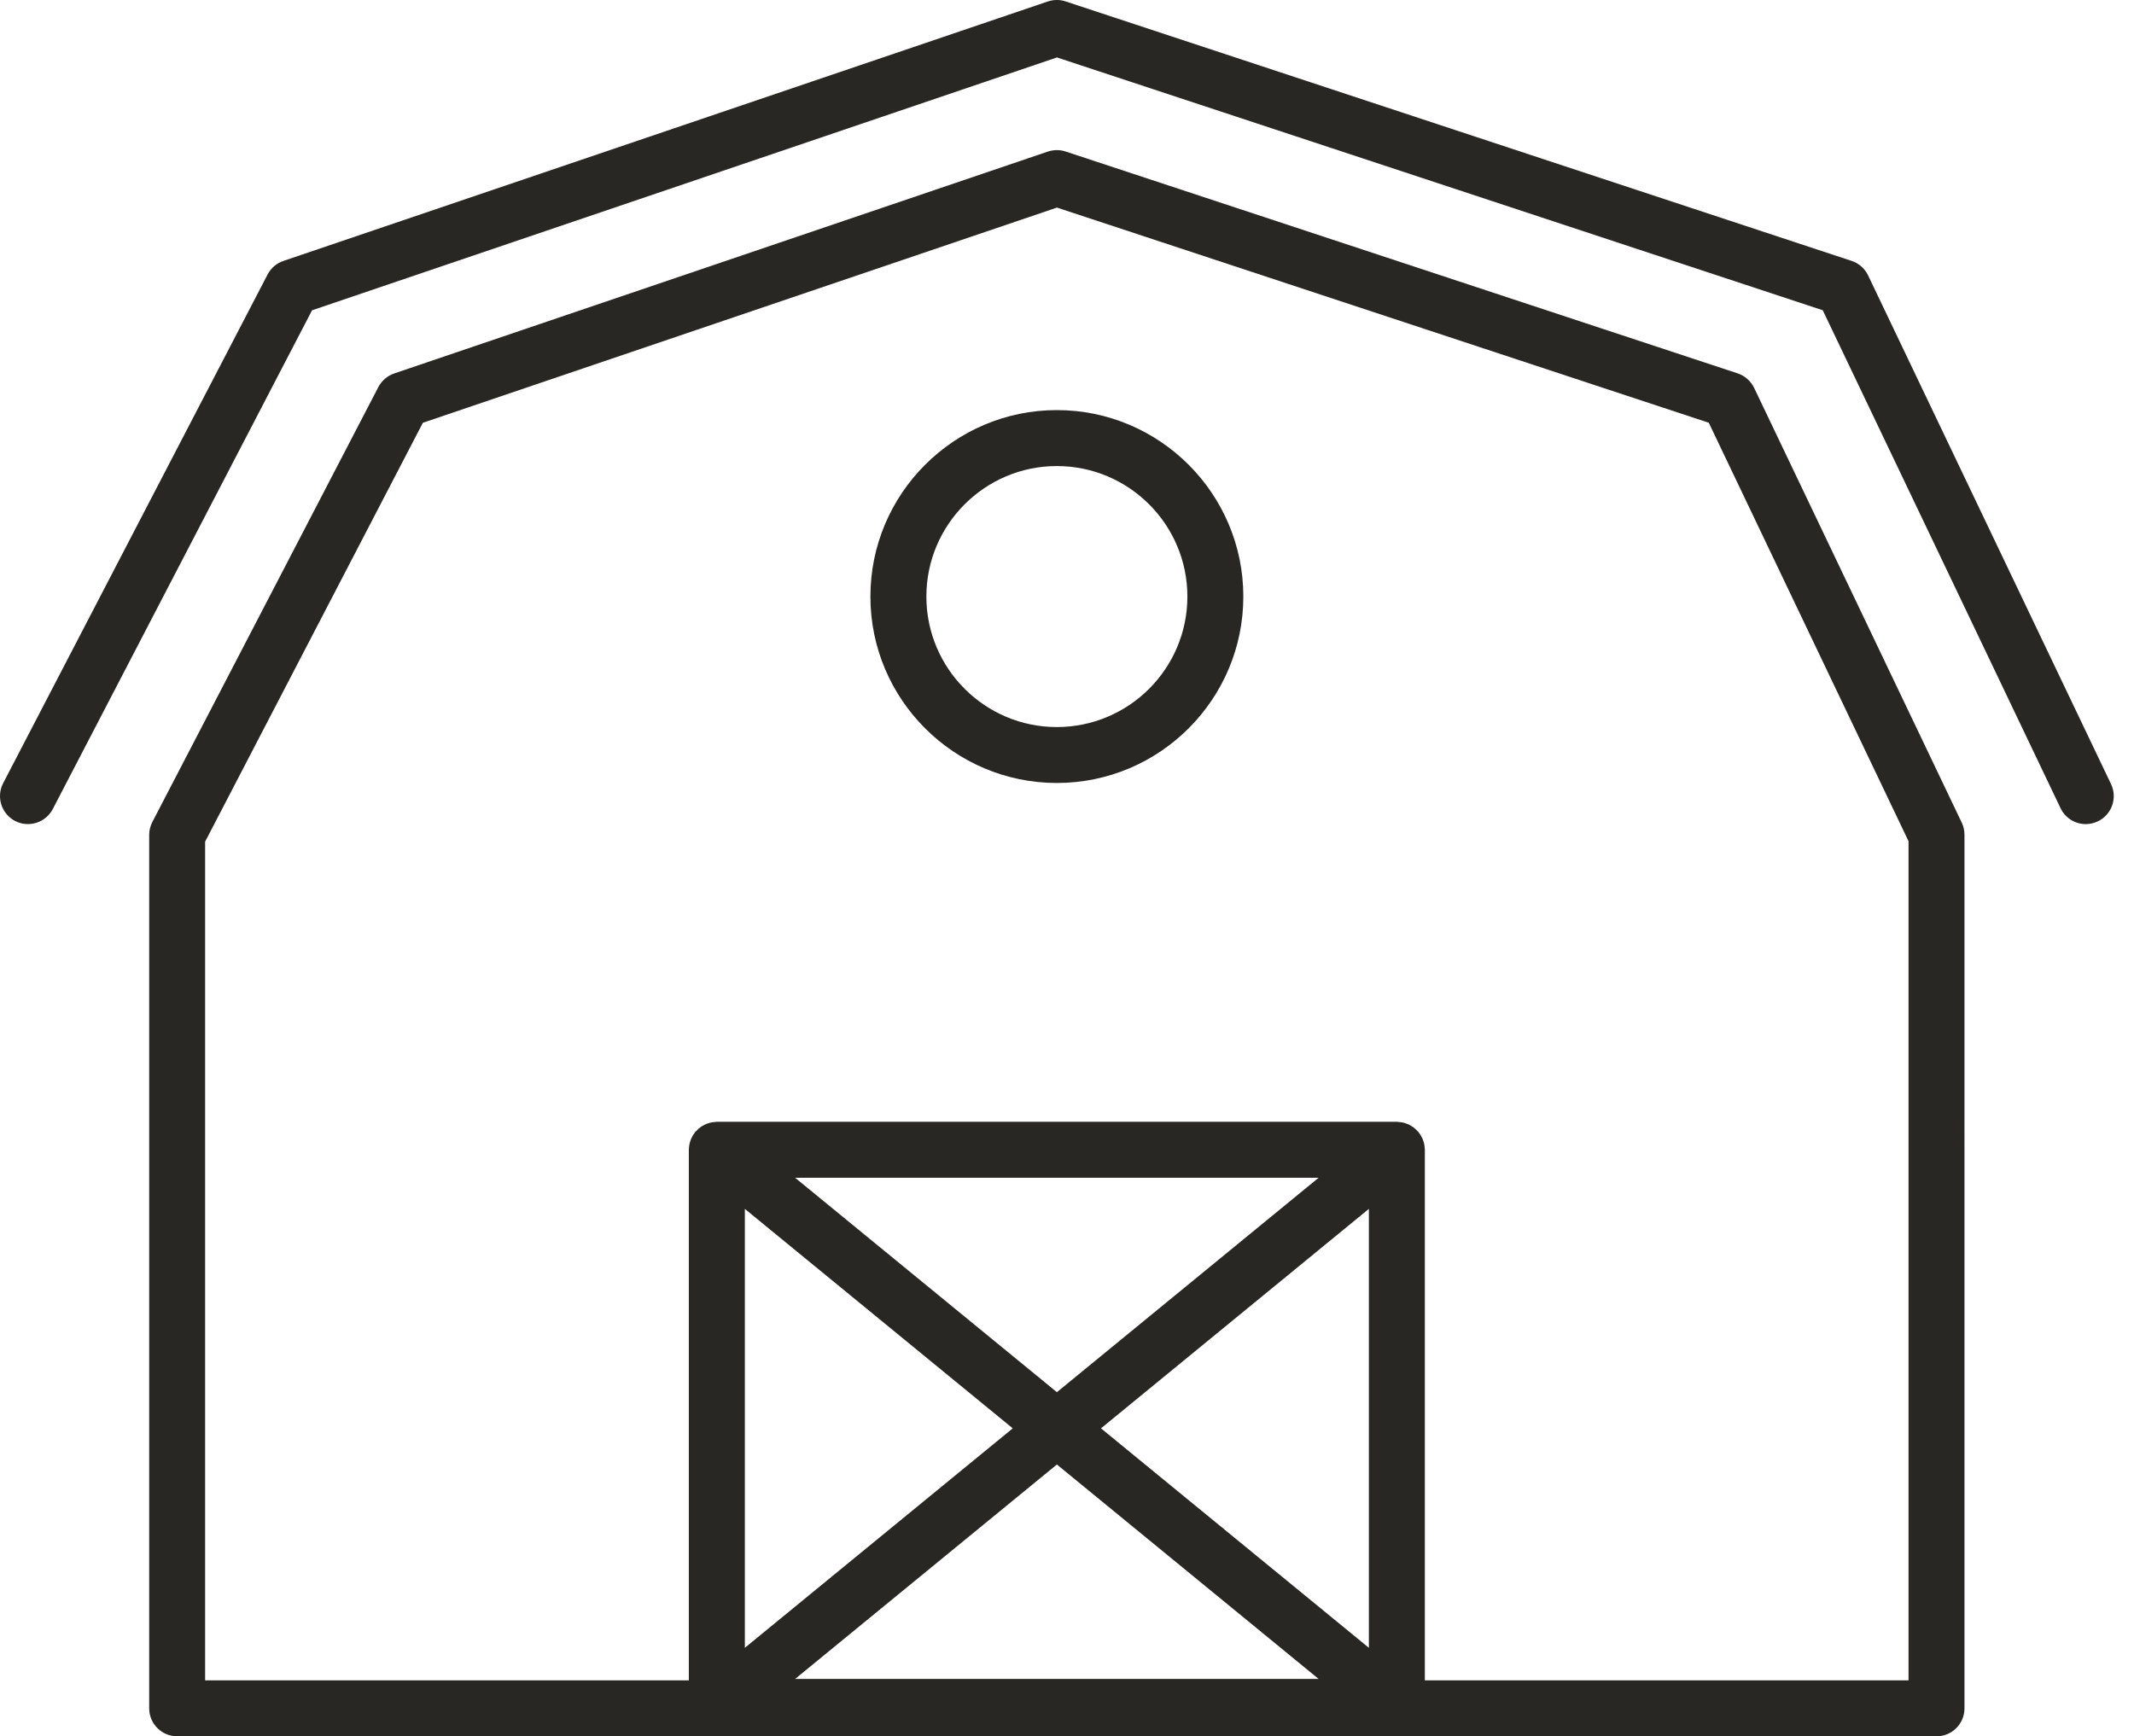
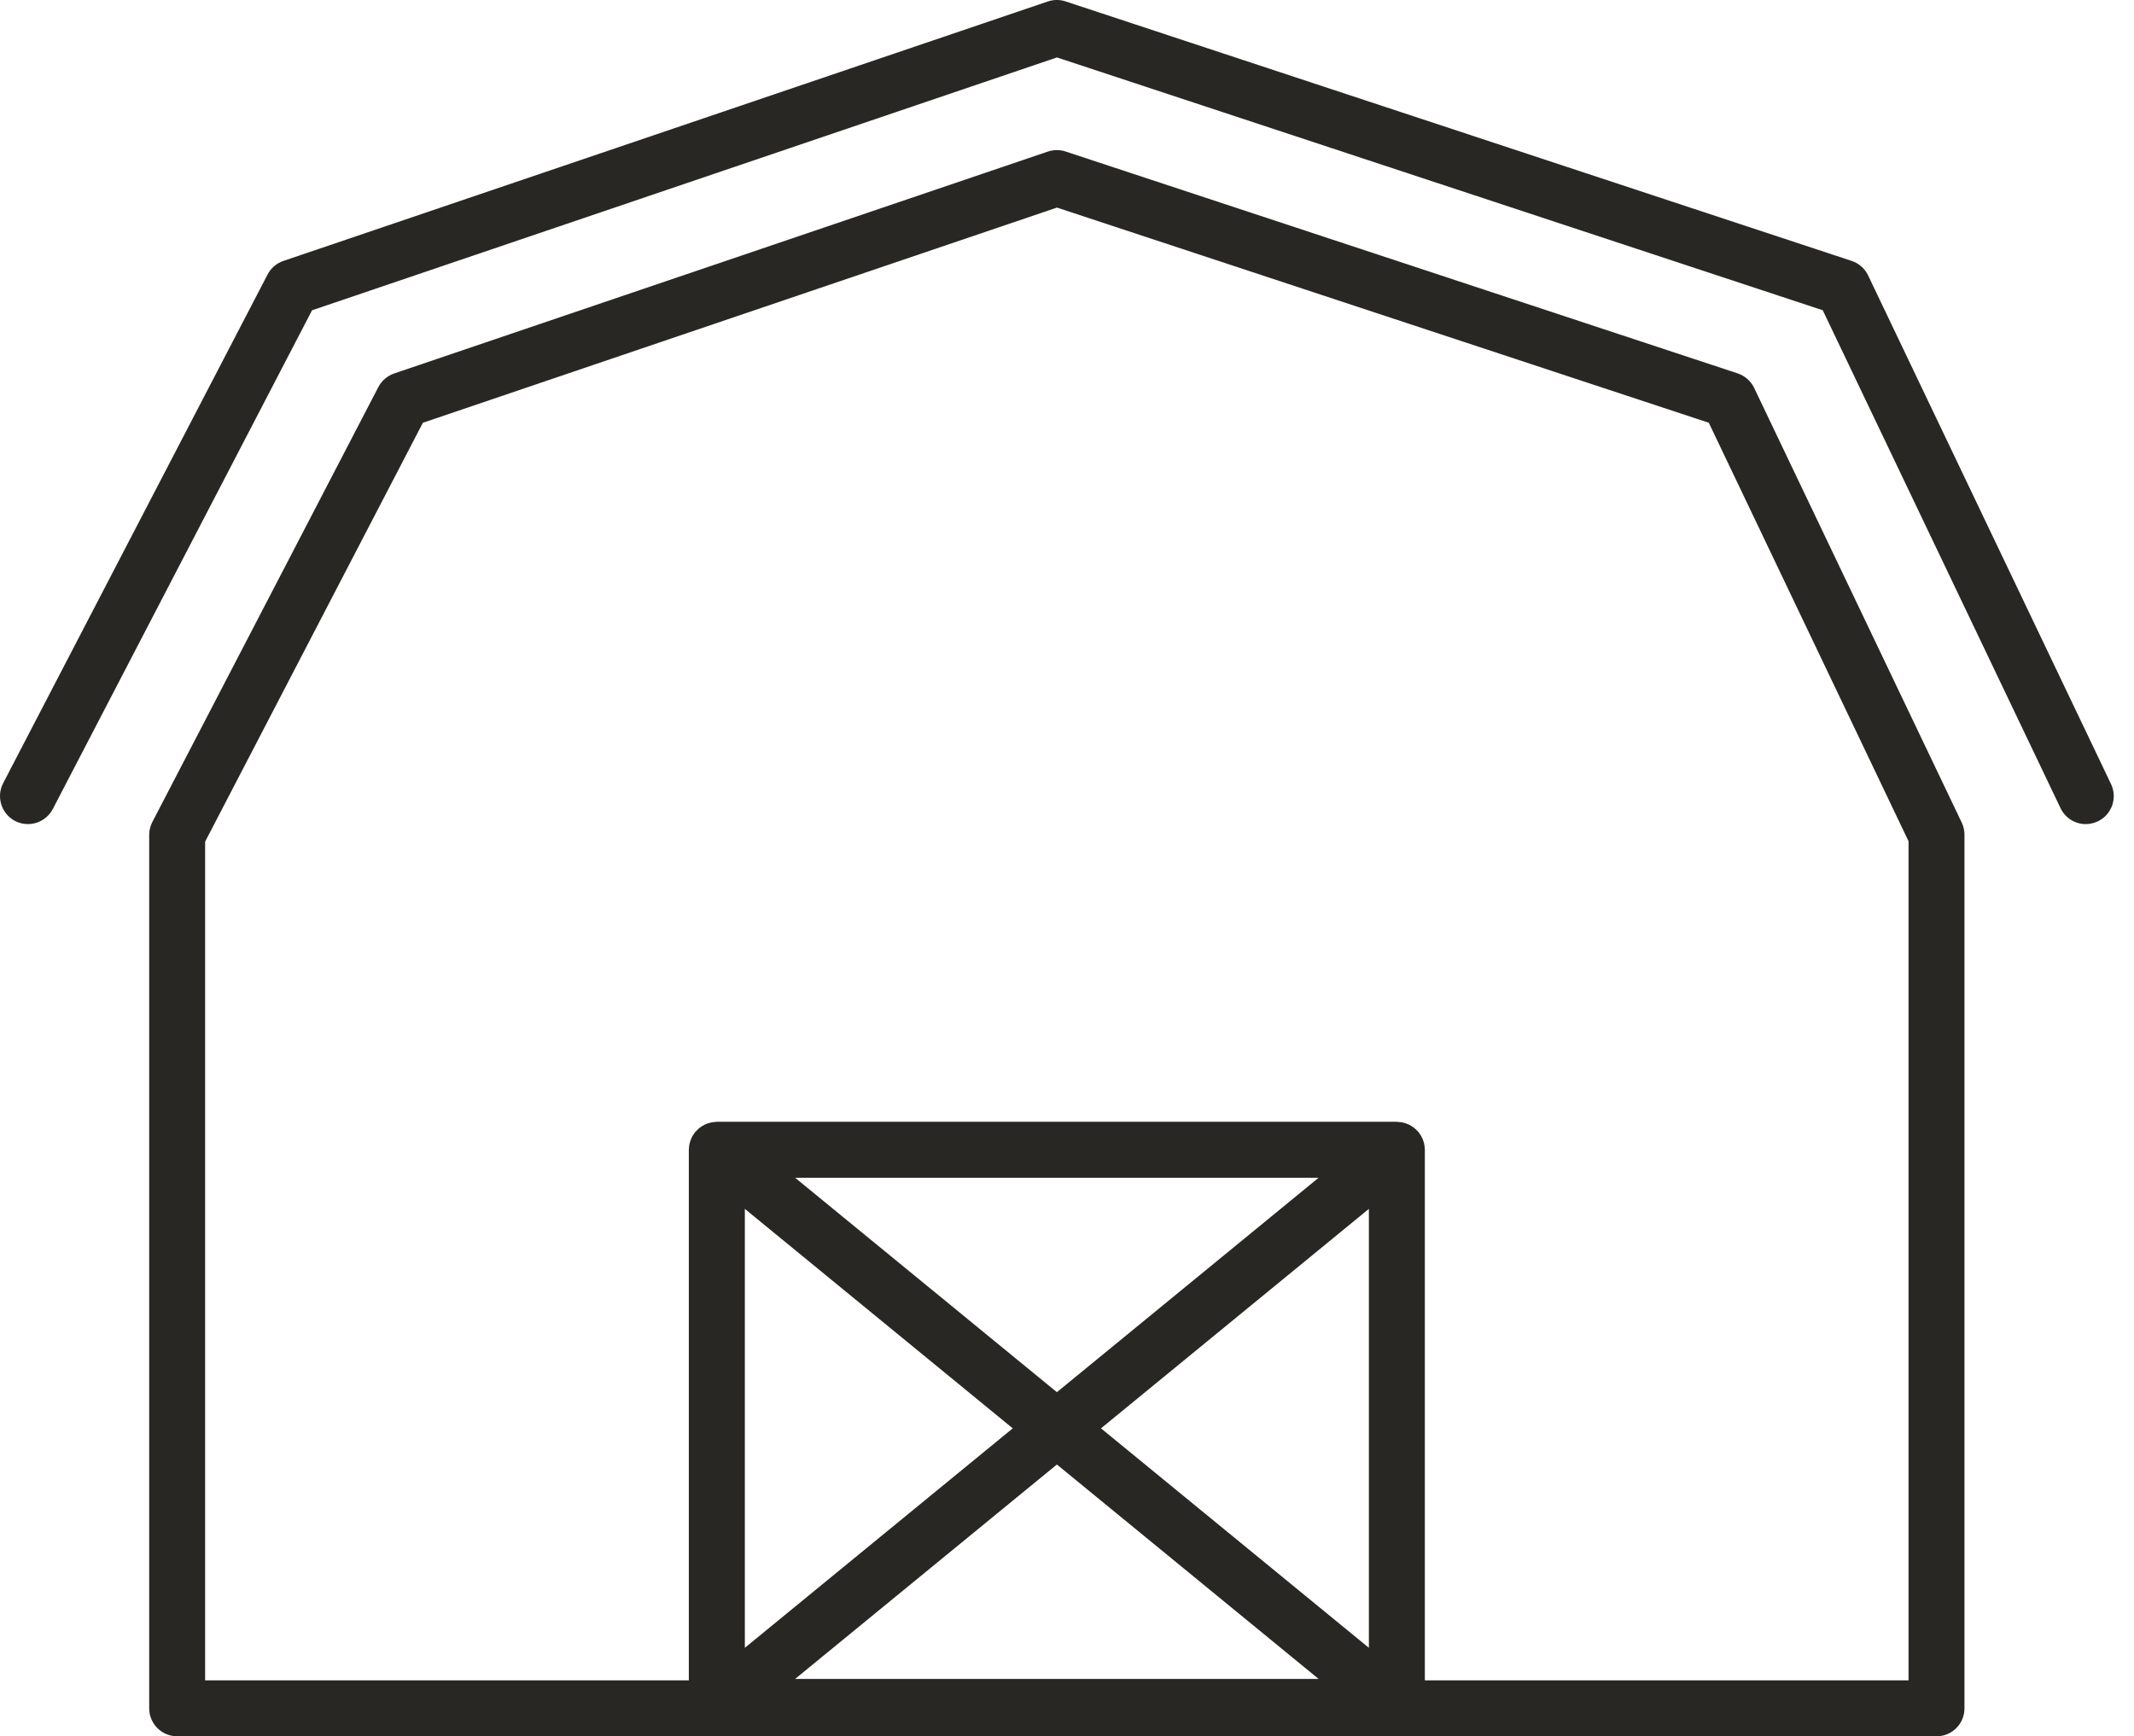
<svg xmlns="http://www.w3.org/2000/svg" id="svg2" viewBox="0 0 102 83" height="83" width="102" version="1.1">
  <path d="M 91.223,80.327 H 68.104 V 54.963 c 0,-0.018 -0.003,-0.036 -0.003,-0.056 -0.003,-0.048 -0.01,-0.096 -0.015,-0.143 -0.007,-0.043 -0.014,-0.084 -0.023,-0.123 -0.014,-0.041 -0.026,-0.082 -0.038,-0.121 -0.017,-0.046 -0.032,-0.088 -0.055,-0.129 -0.015,-0.033 -0.032,-0.067 -0.05,-0.099 -0.03,-0.047 -0.058,-0.091 -0.09,-0.134 -0.014,-0.014 -0.02,-0.027 -0.029,-0.04 -0.009,-0.014 -0.023,-0.024 -0.035,-0.036 -0.038,-0.043 -0.077,-0.081 -0.118,-0.117 -0.024,-0.023 -0.05,-0.046 -0.079,-0.067 -0.041,-0.03 -0.081,-0.056 -0.125,-0.082 -0.035,-0.02 -0.067,-0.04 -0.102,-0.056 -0.041,-0.018 -0.082,-0.035 -0.125,-0.05 -0.041,-0.015 -0.082,-0.027 -0.126,-0.04 -0.039,-0.009 -0.077,-0.017 -0.115,-0.023 -0.05,-0.009 -0.102,-0.014 -0.153,-0.015 -0.018,-0.002 -0.038,-0.007 -0.056,-0.007 H 34.264 c -0.023,0 -0.042,0.007 -0.061,0.007 -0.052,0.003 -0.099,0.007 -0.147,0.015 -0.041,0.007 -0.079,0.014 -0.117,0.023 -0.044,0.012 -0.087,0.024 -0.131,0.041 -0.038,0.014 -0.076,0.03 -0.119,0.048 -0.038,0.018 -0.073,0.038 -0.111,0.061 -0.038,0.023 -0.076,0.047 -0.111,0.073 -0.032,0.024 -0.064,0.05 -0.093,0.077 -0.038,0.033 -0.073,0.068 -0.105,0.106 -0.012,0.014 -0.029,0.024 -0.043,0.041 -0.012,0.014 -0.018,0.029 -0.027,0.043 -0.032,0.041 -0.061,0.082 -0.087,0.126 -0.02,0.035 -0.038,0.07 -0.055,0.105 -0.021,0.041 -0.038,0.082 -0.05,0.126 -0.017,0.04 -0.029,0.081 -0.038,0.123 -0.014,0.041 -0.02,0.082 -0.026,0.126 -0.005,0.044 -0.014,0.09 -0.014,0.135 -0.002,0.021 -0.005,0.041 -0.005,0.061 V 80.327 H 9.804 V 40.235 L 20.212,20.21 50.52,9.923 81.676,20.209 91.223,40.213 Z M 65.429,78.771 52.625,68.28 65.429,57.789 Z m -27.423,1.487 12.511,-10.249 12.509,10.249 z m 0,-23.956 H 63.025 L 50.517,66.551 Z M 48.407,68.28 35.602,78.771 V 57.789 Z M 83.053,17.848 50.935,7.243 c -0.273,-0.093 -0.57,-0.088 -0.848,0.002 L 18.843,17.852 c -0.325,0.111 -0.595,0.342 -0.758,0.649 L 7.283,39.292 c -0.099,0.19 -0.152,0.403 -0.152,0.617 v 41.755 c 0,0.738 0.599,1.337 1.337,1.337 h 84.092 c 0.743,0 1.337,-0.598 1.337,-1.337 V 39.909 c 0,-0.2 -0.041,-0.395 -0.126,-0.576 L 83.843,18.541 C 83.684,18.214 83.401,17.964 83.053,17.848 Z" style="fill:#292723;fill-rule:evenodd;stroke-width:1.714" id="path1929" />
-   <path d="m 50.514,34.756 c -3.438,0 -6.236,-2.798 -6.236,-6.239 0,-3.439 2.798,-6.238 6.236,-6.238 3.442,0 6.24,2.798 6.24,6.238 0,3.441 -2.798,6.239 -6.24,6.239 z m 0,-15.152 c -4.911,0 -8.911,4 -8.911,8.913 0,4.916 4,8.912 8.911,8.912 4.919,0 8.914,-3.997 8.914,-8.912 0,-4.913 -3.995,-8.913 -8.914,-8.913 z" style="fill:#292723;fill-rule:evenodd;stroke-width:1.714" id="path1933" />
  <path d="m 0.721,39.246 c 0.653,0.337 1.461,0.082 1.802,-0.571 L 14.915,14.833 50.52,2.746 87.123,14.831 98.489,38.634 c 0.228,0.48 0.706,0.761 1.206,0.761 0.193,0 0.387,-0.043 0.576,-0.131 0.666,-0.318 0.949,-1.115 0.631,-1.783 L 89.291,13.165 C 89.134,12.835 88.847,12.584 88.504,12.472 L 50.935,0.068 c -0.273,-0.093 -0.57,-0.09 -0.848,0.001 L 13.546,12.473 c -0.328,0.111 -0.599,0.343 -0.758,0.652 L 0.149,37.442 c -0.337,0.655 -0.082,1.463 0.573,1.805 z" style="fill:#292723;fill-rule:evenodd;stroke-width:1.714" id="path1937" />
</svg>